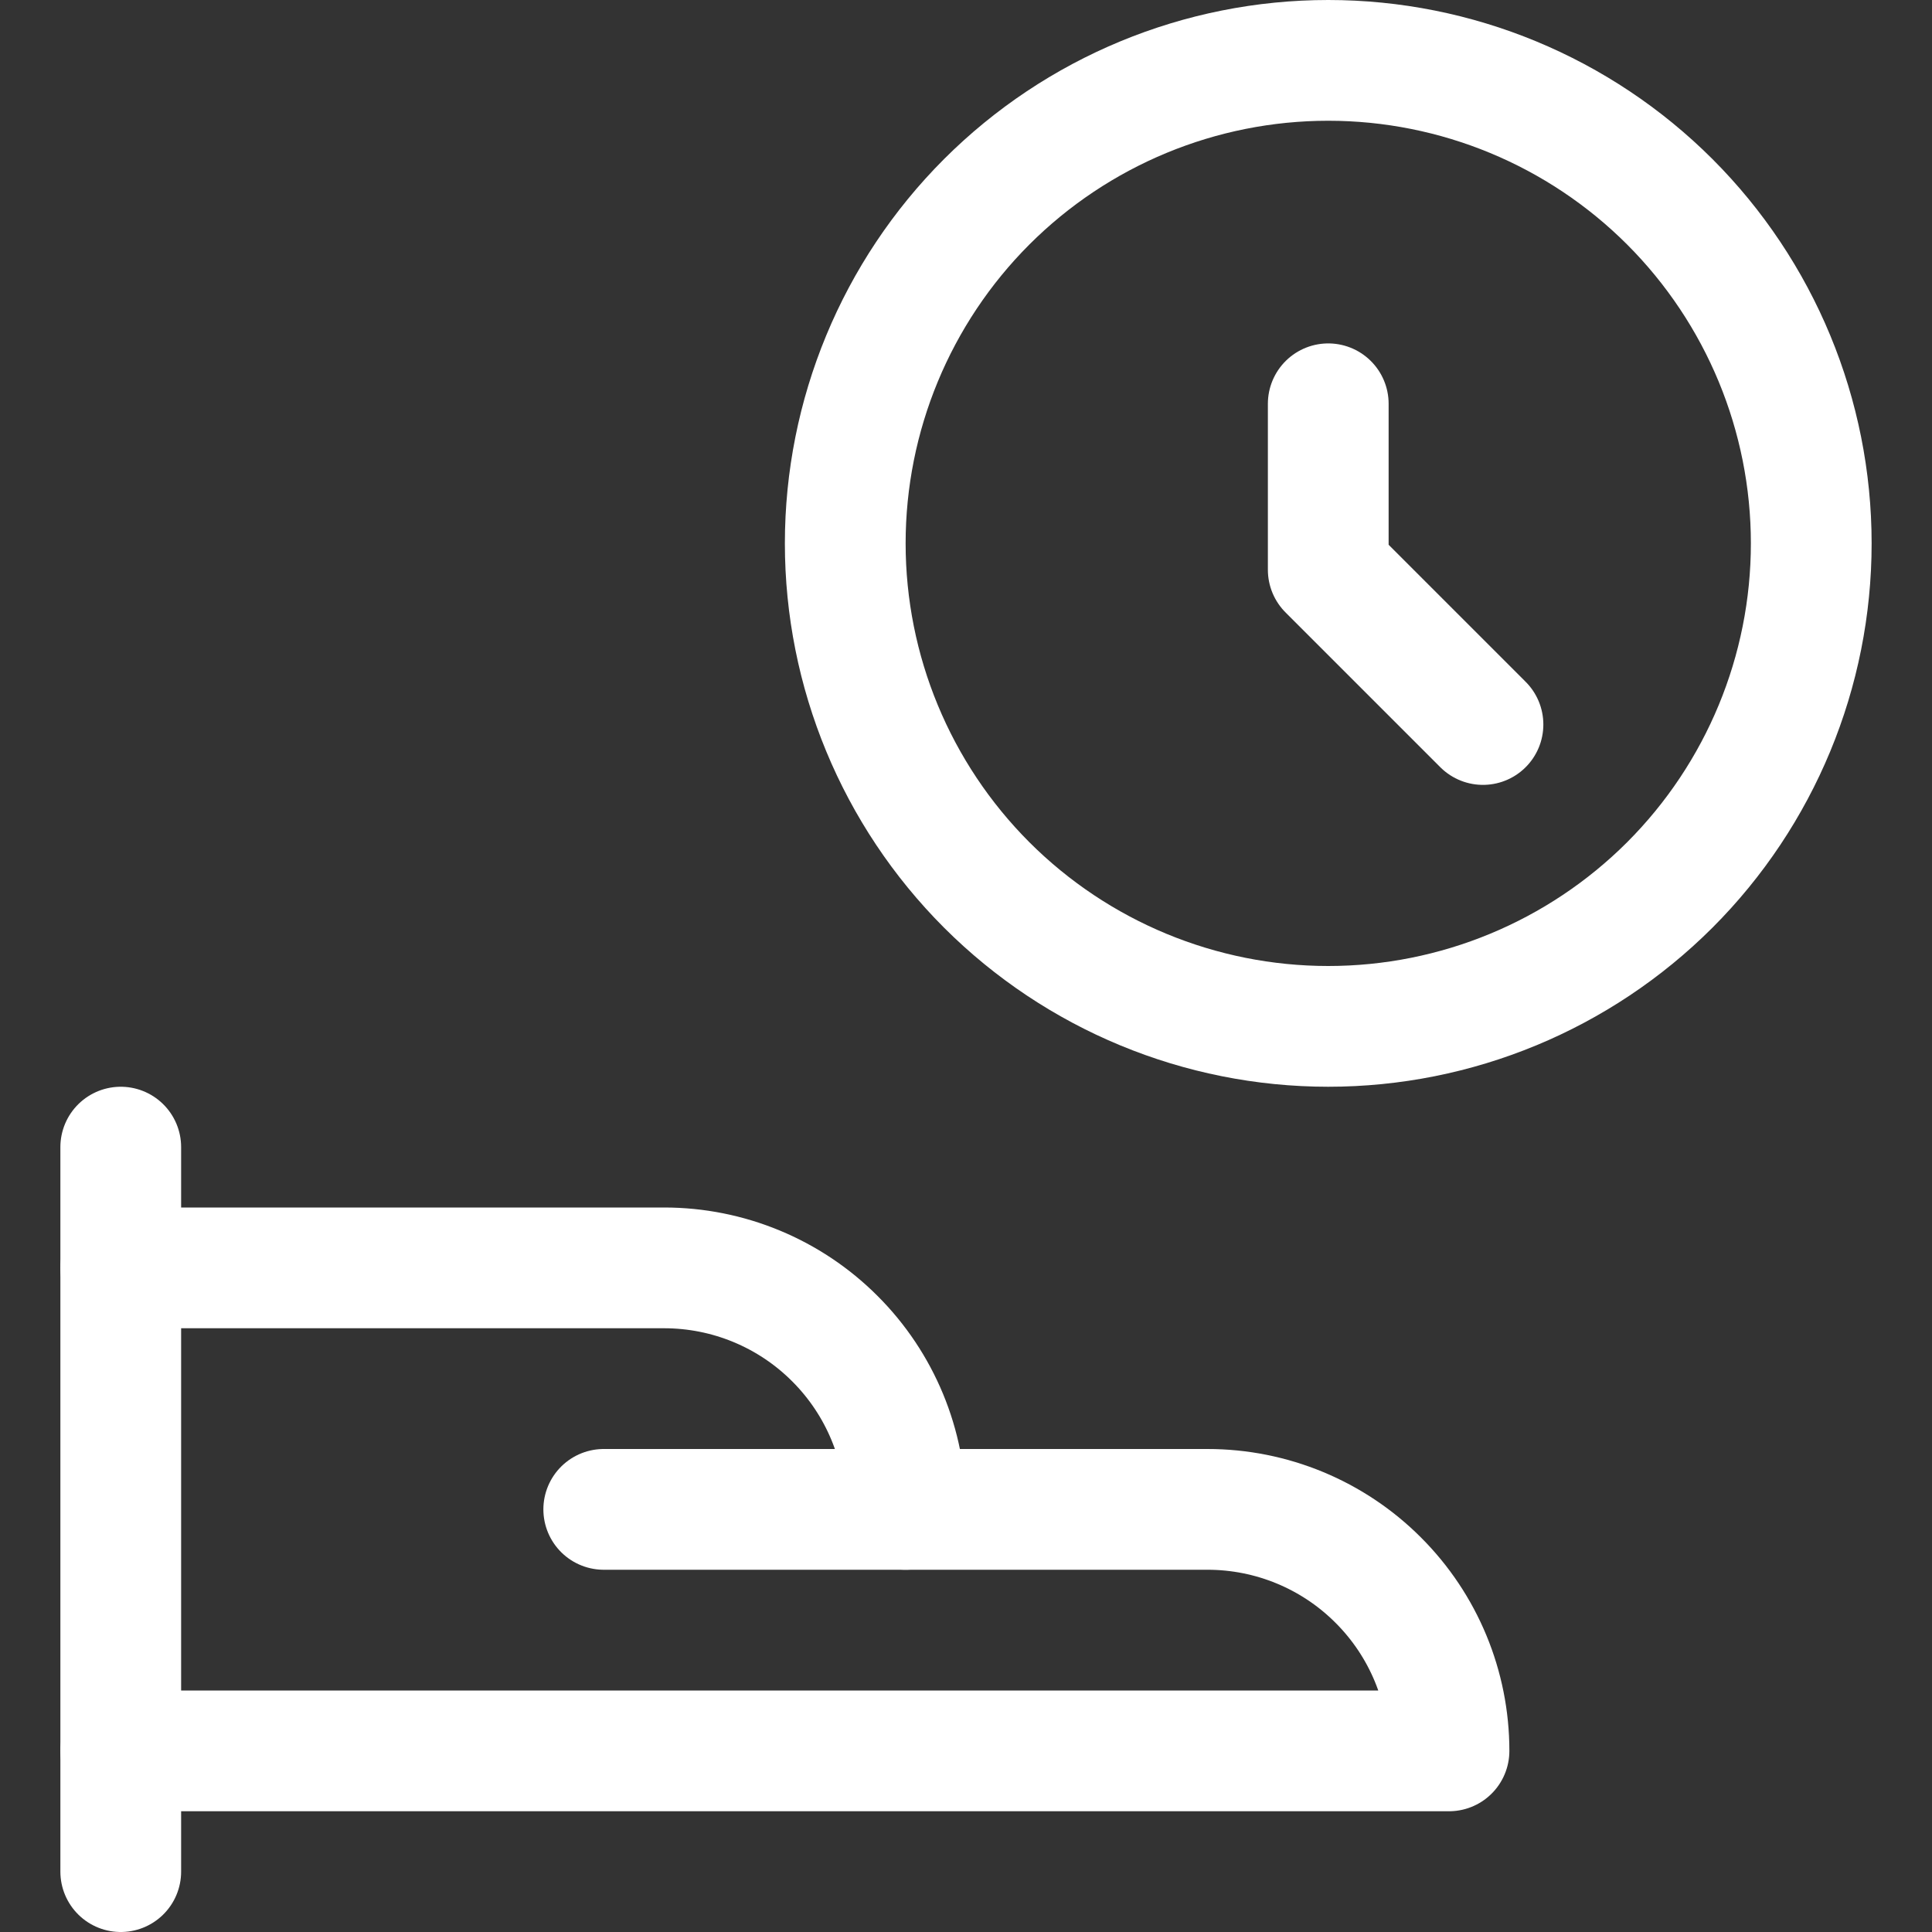
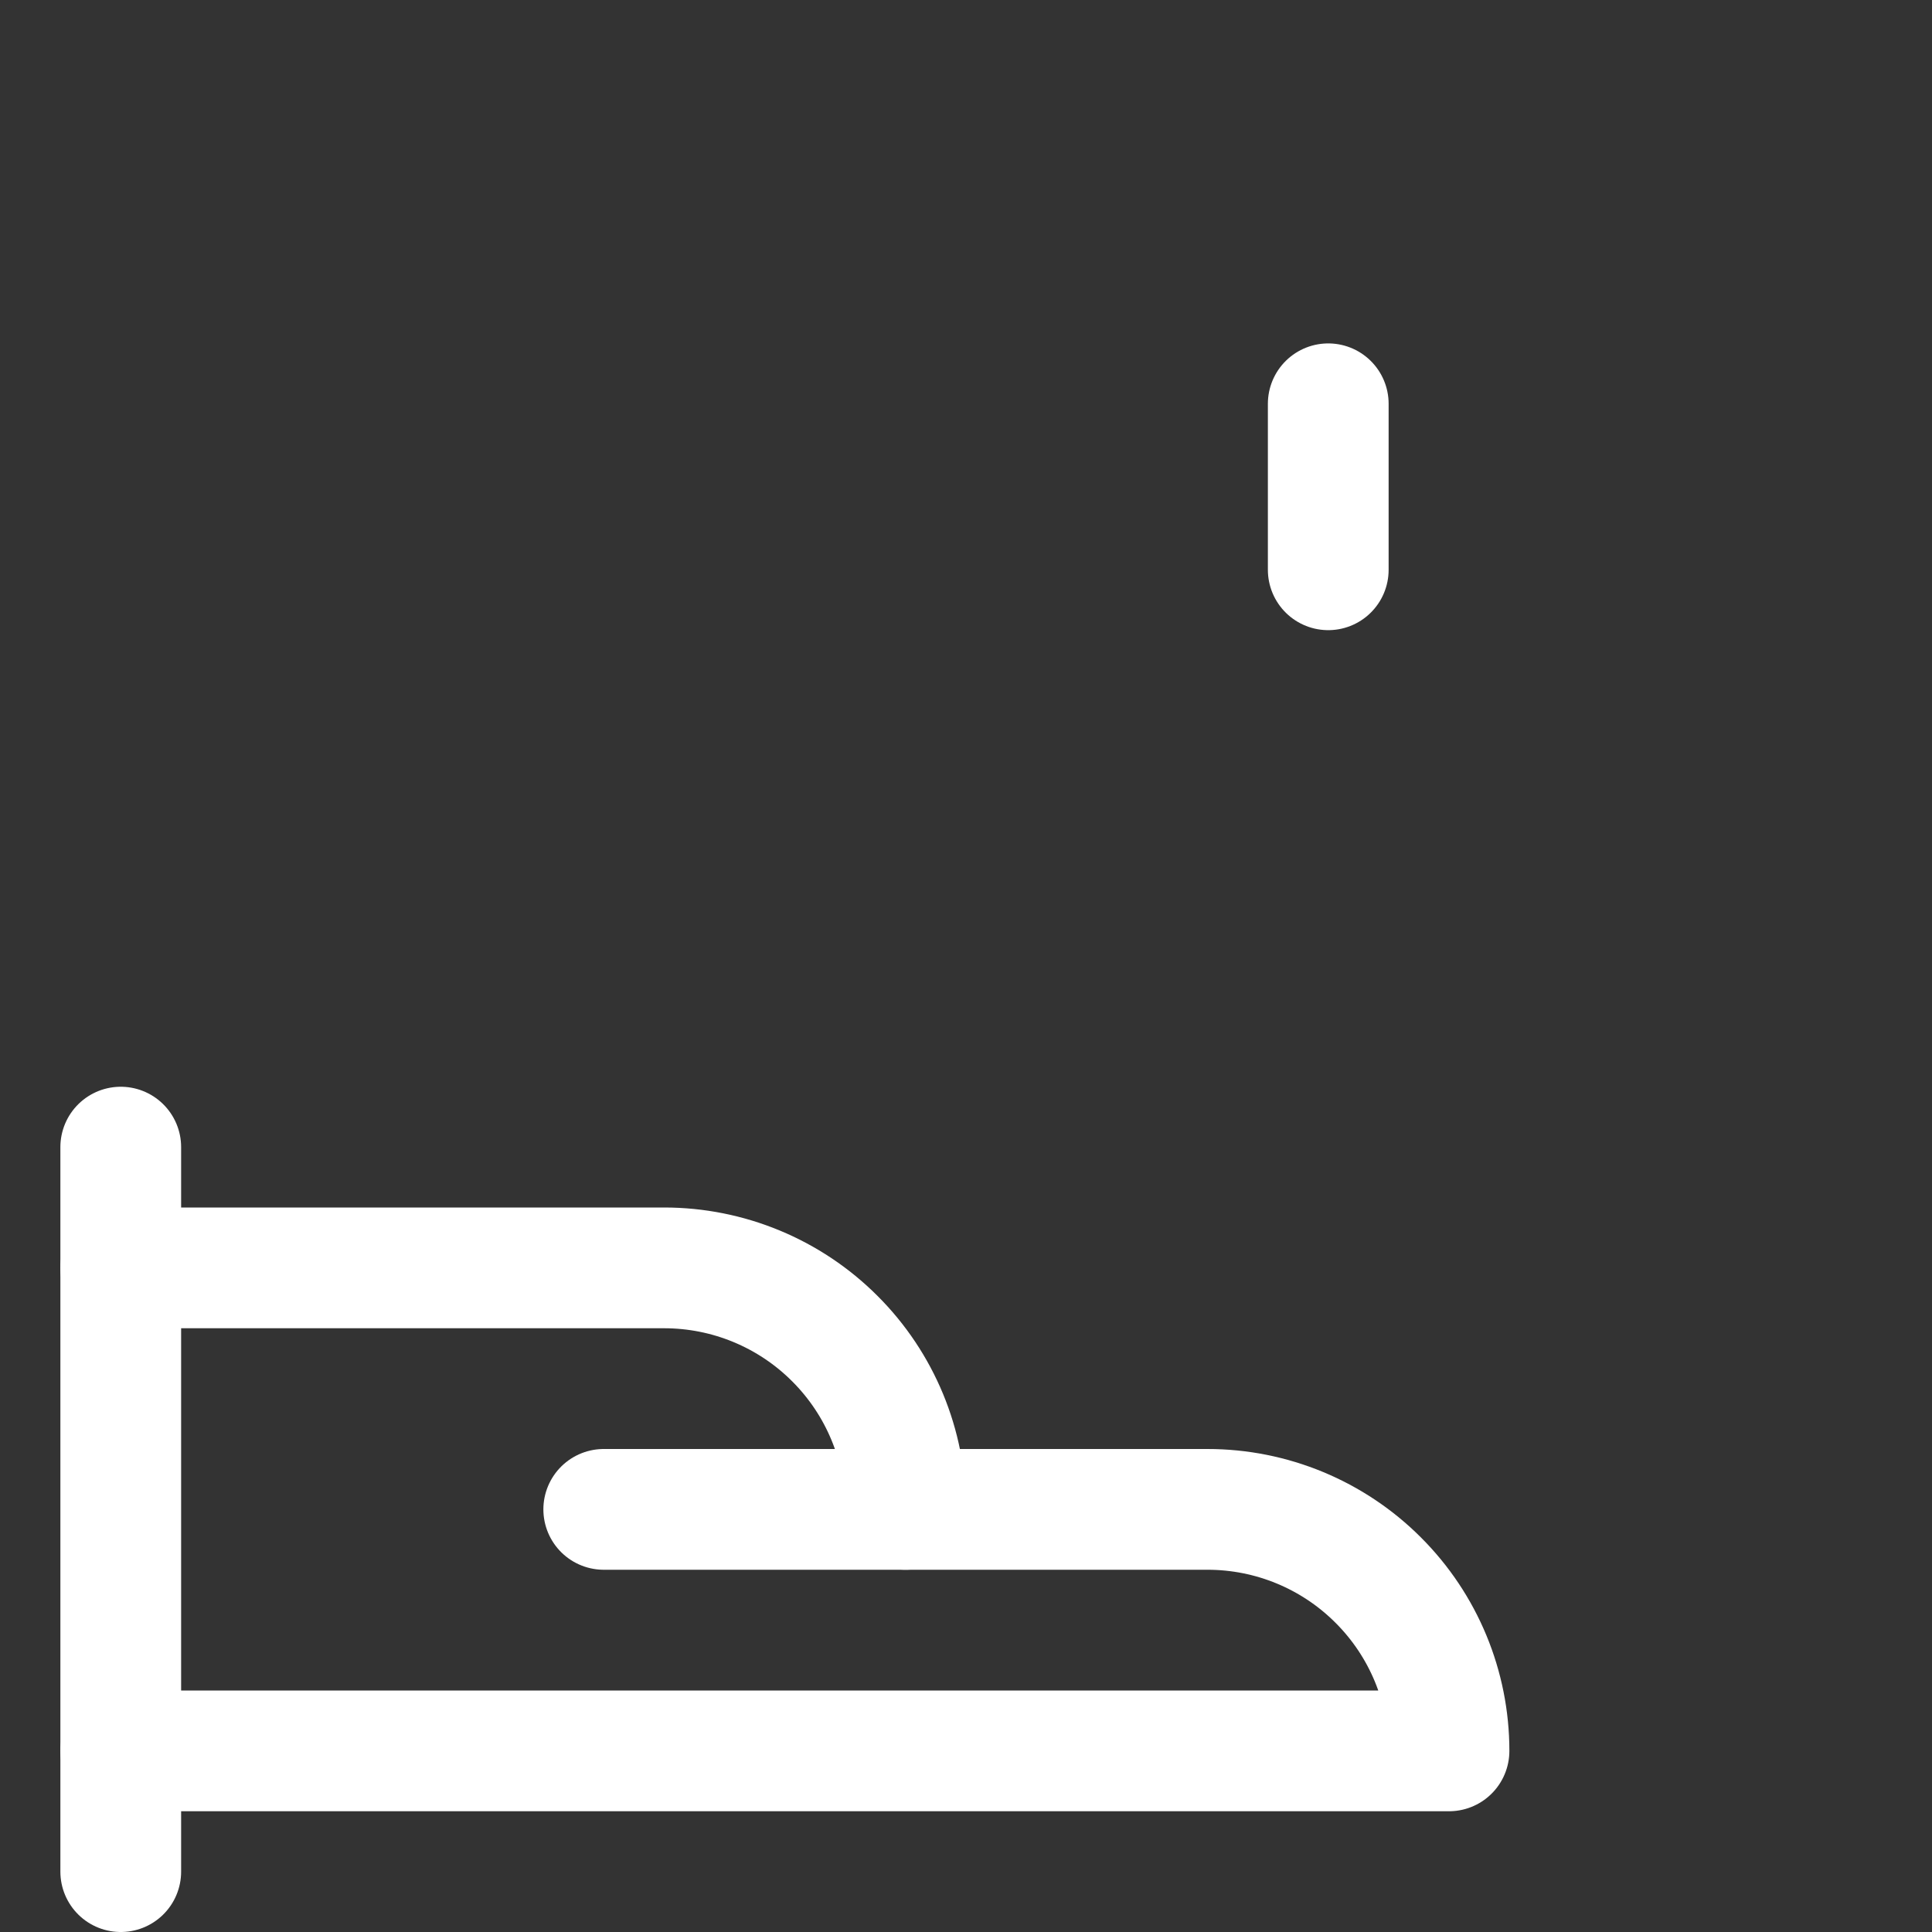
<svg xmlns="http://www.w3.org/2000/svg" width="24" height="24" viewBox="0 0 24 24" fill="none">
  <rect x="0" y="0" width="24" height="24" fill="#333333" stroke="none" />
-   <path d="M10.5 6.75C10.5 8.341 11.132 9.867 12.257 10.993C13.383 12.118 14.909 12.75 16.5 12.75C18.091 12.75 19.617 12.118 20.743 10.993C21.868 9.867 22.5 8.341 22.5 6.75C22.5 5.159 21.868 3.633 20.743 2.507C19.617 1.382 18.091 0.75 16.5 0.75C14.909 0.75 13.383 1.382 12.257 2.507C11.132 3.633 10.5 5.159 10.5 6.75V6.75Z" stroke="#fff" stroke-width="1.5" stroke-linecap="round" stroke-linejoin="round" />
-   <path d="M16.5 5.016V7.078L18.422 9" stroke="#fff" stroke-width="1.5" stroke-linecap="round" stroke-linejoin="round" />
+   <path d="M16.5 5.016V7.078" stroke="#fff" stroke-width="1.5" stroke-linecap="round" stroke-linejoin="round" />
  <path d="M1.5 14.25V23.25" stroke="#fff" stroke-width="1.5" stroke-linecap="round" stroke-linejoin="round" />
  <path d="M1.5 21.75H18C18 20.954 17.684 20.191 17.121 19.629C16.559 19.066 15.796 18.75 15 18.75H11.25C11.25 17.954 10.934 17.191 10.371 16.629C9.809 16.066 9.046 15.75 8.25 15.75H1.5" stroke="#fff" stroke-width="1.5" stroke-linecap="round" stroke-linejoin="round" />
  <path d="M7.5 18.75H11.25" stroke="#fff" stroke-width="1.5" stroke-linecap="round" stroke-linejoin="round" />
</svg>